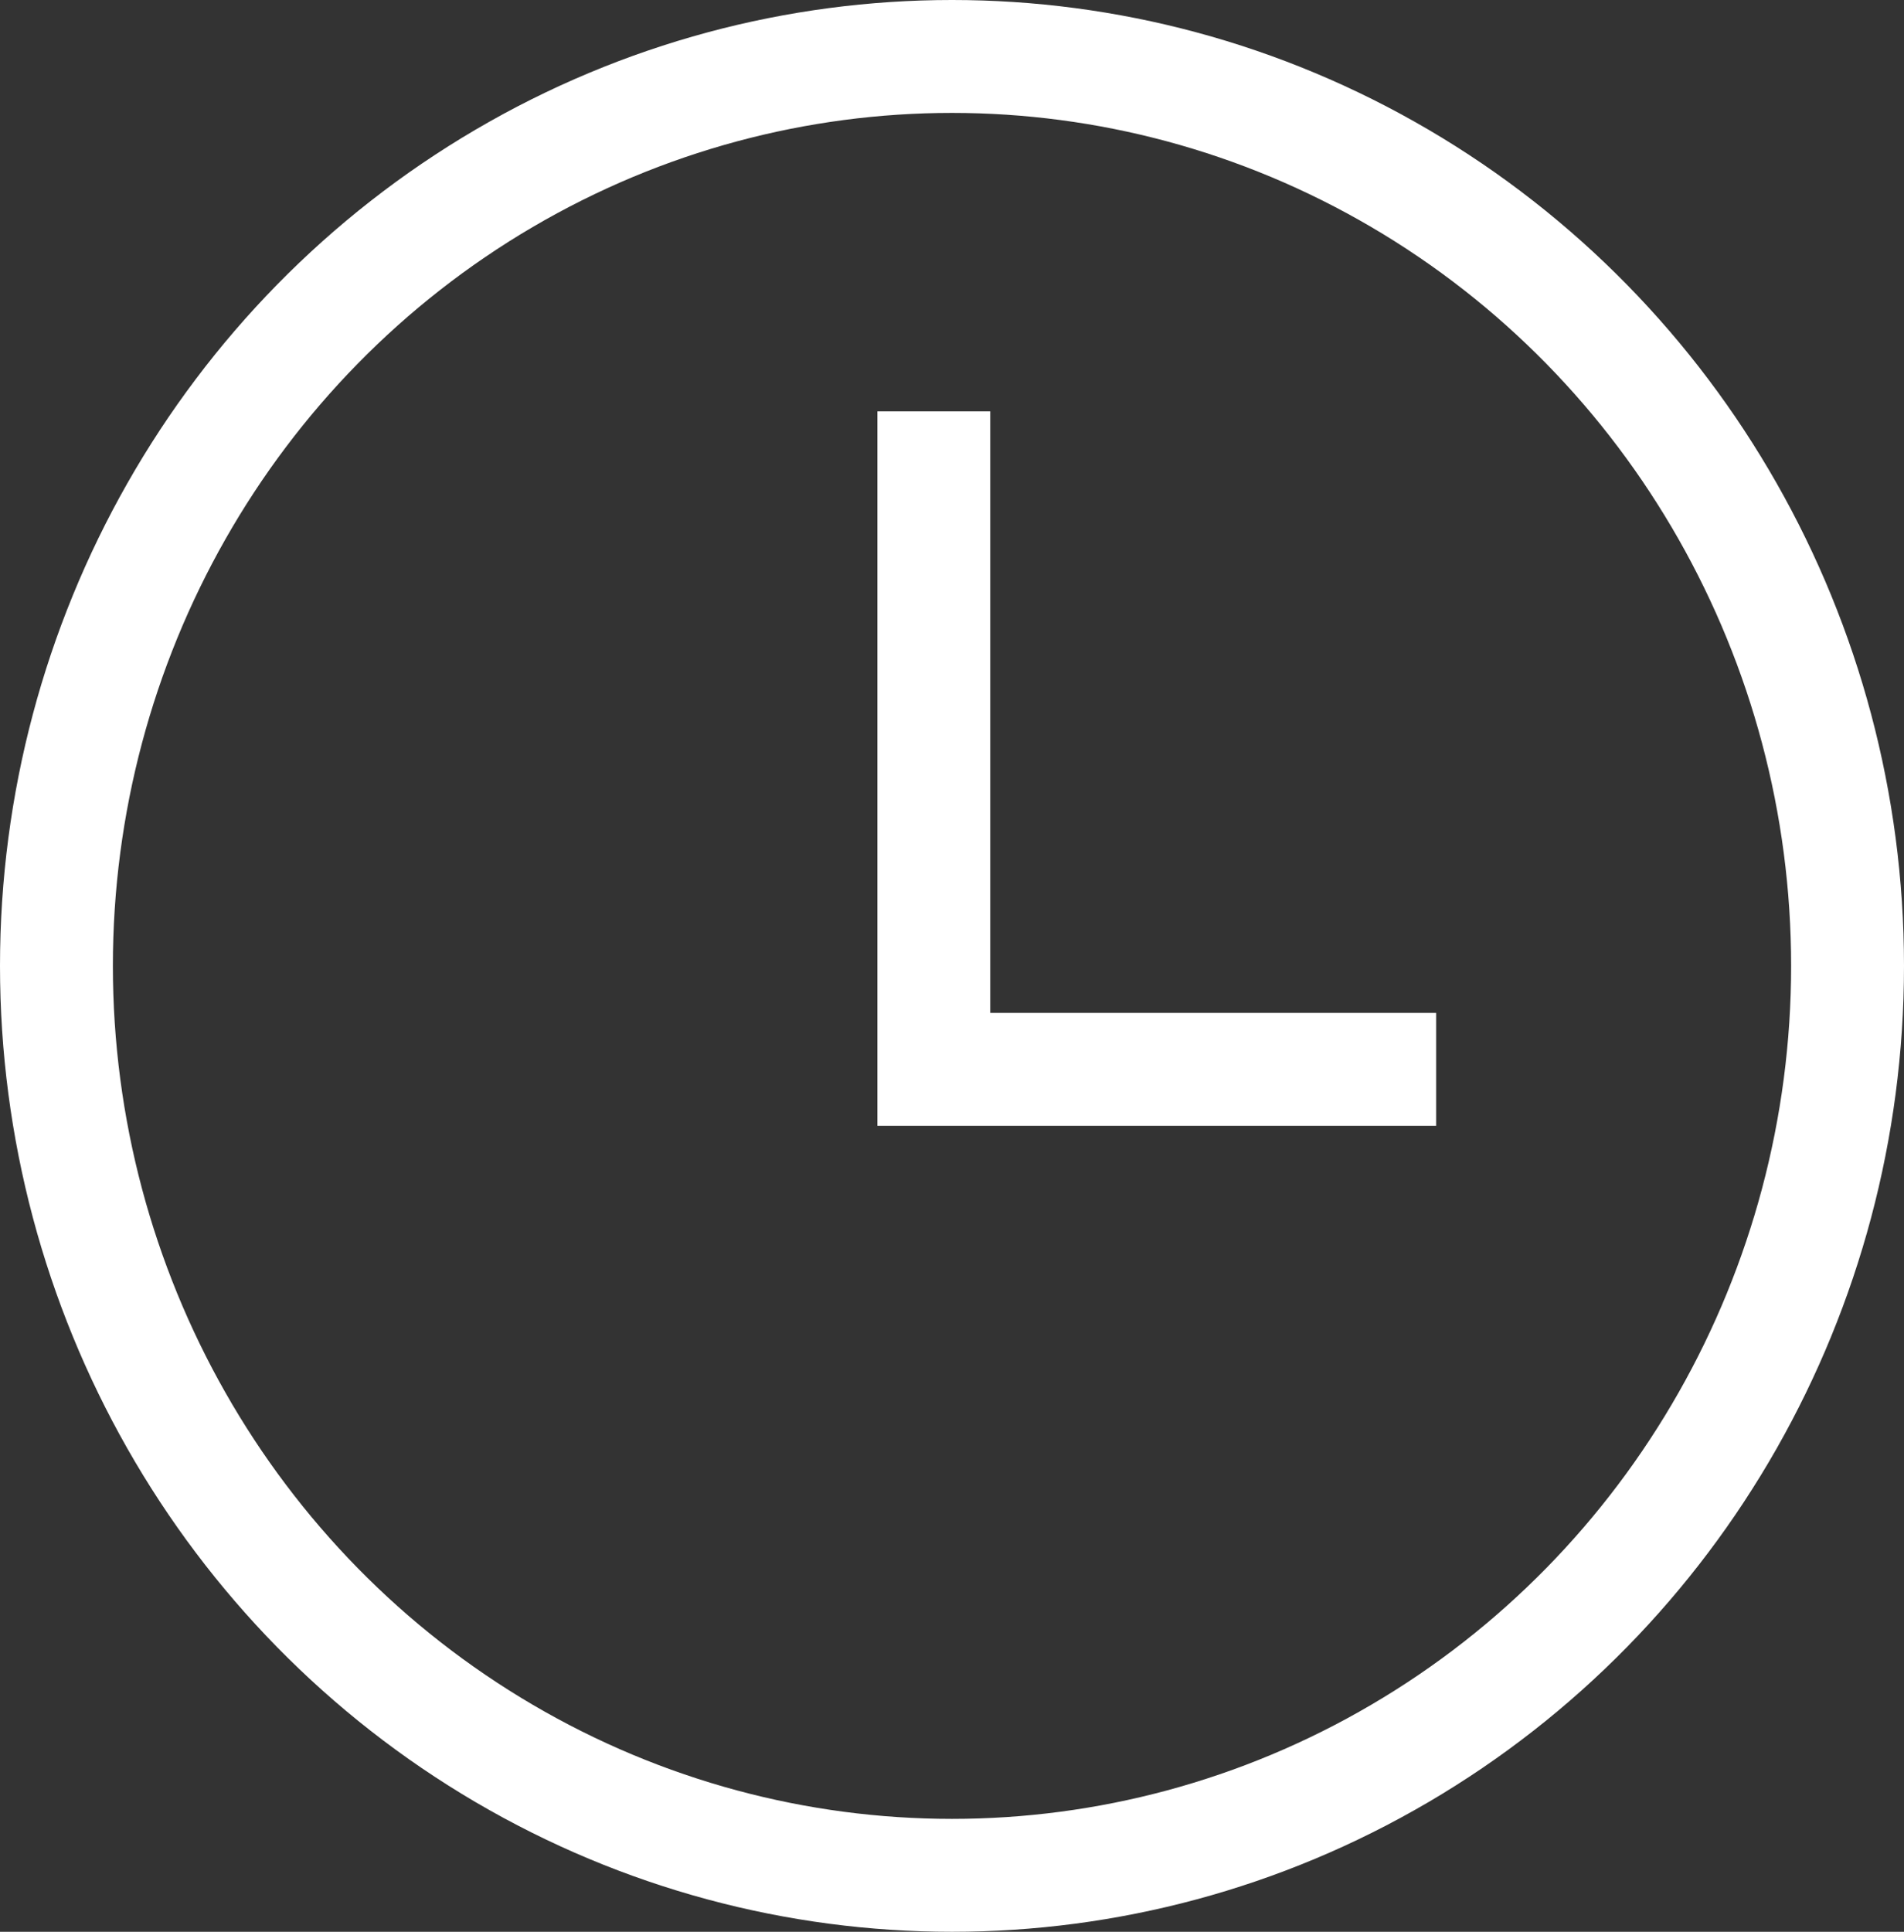
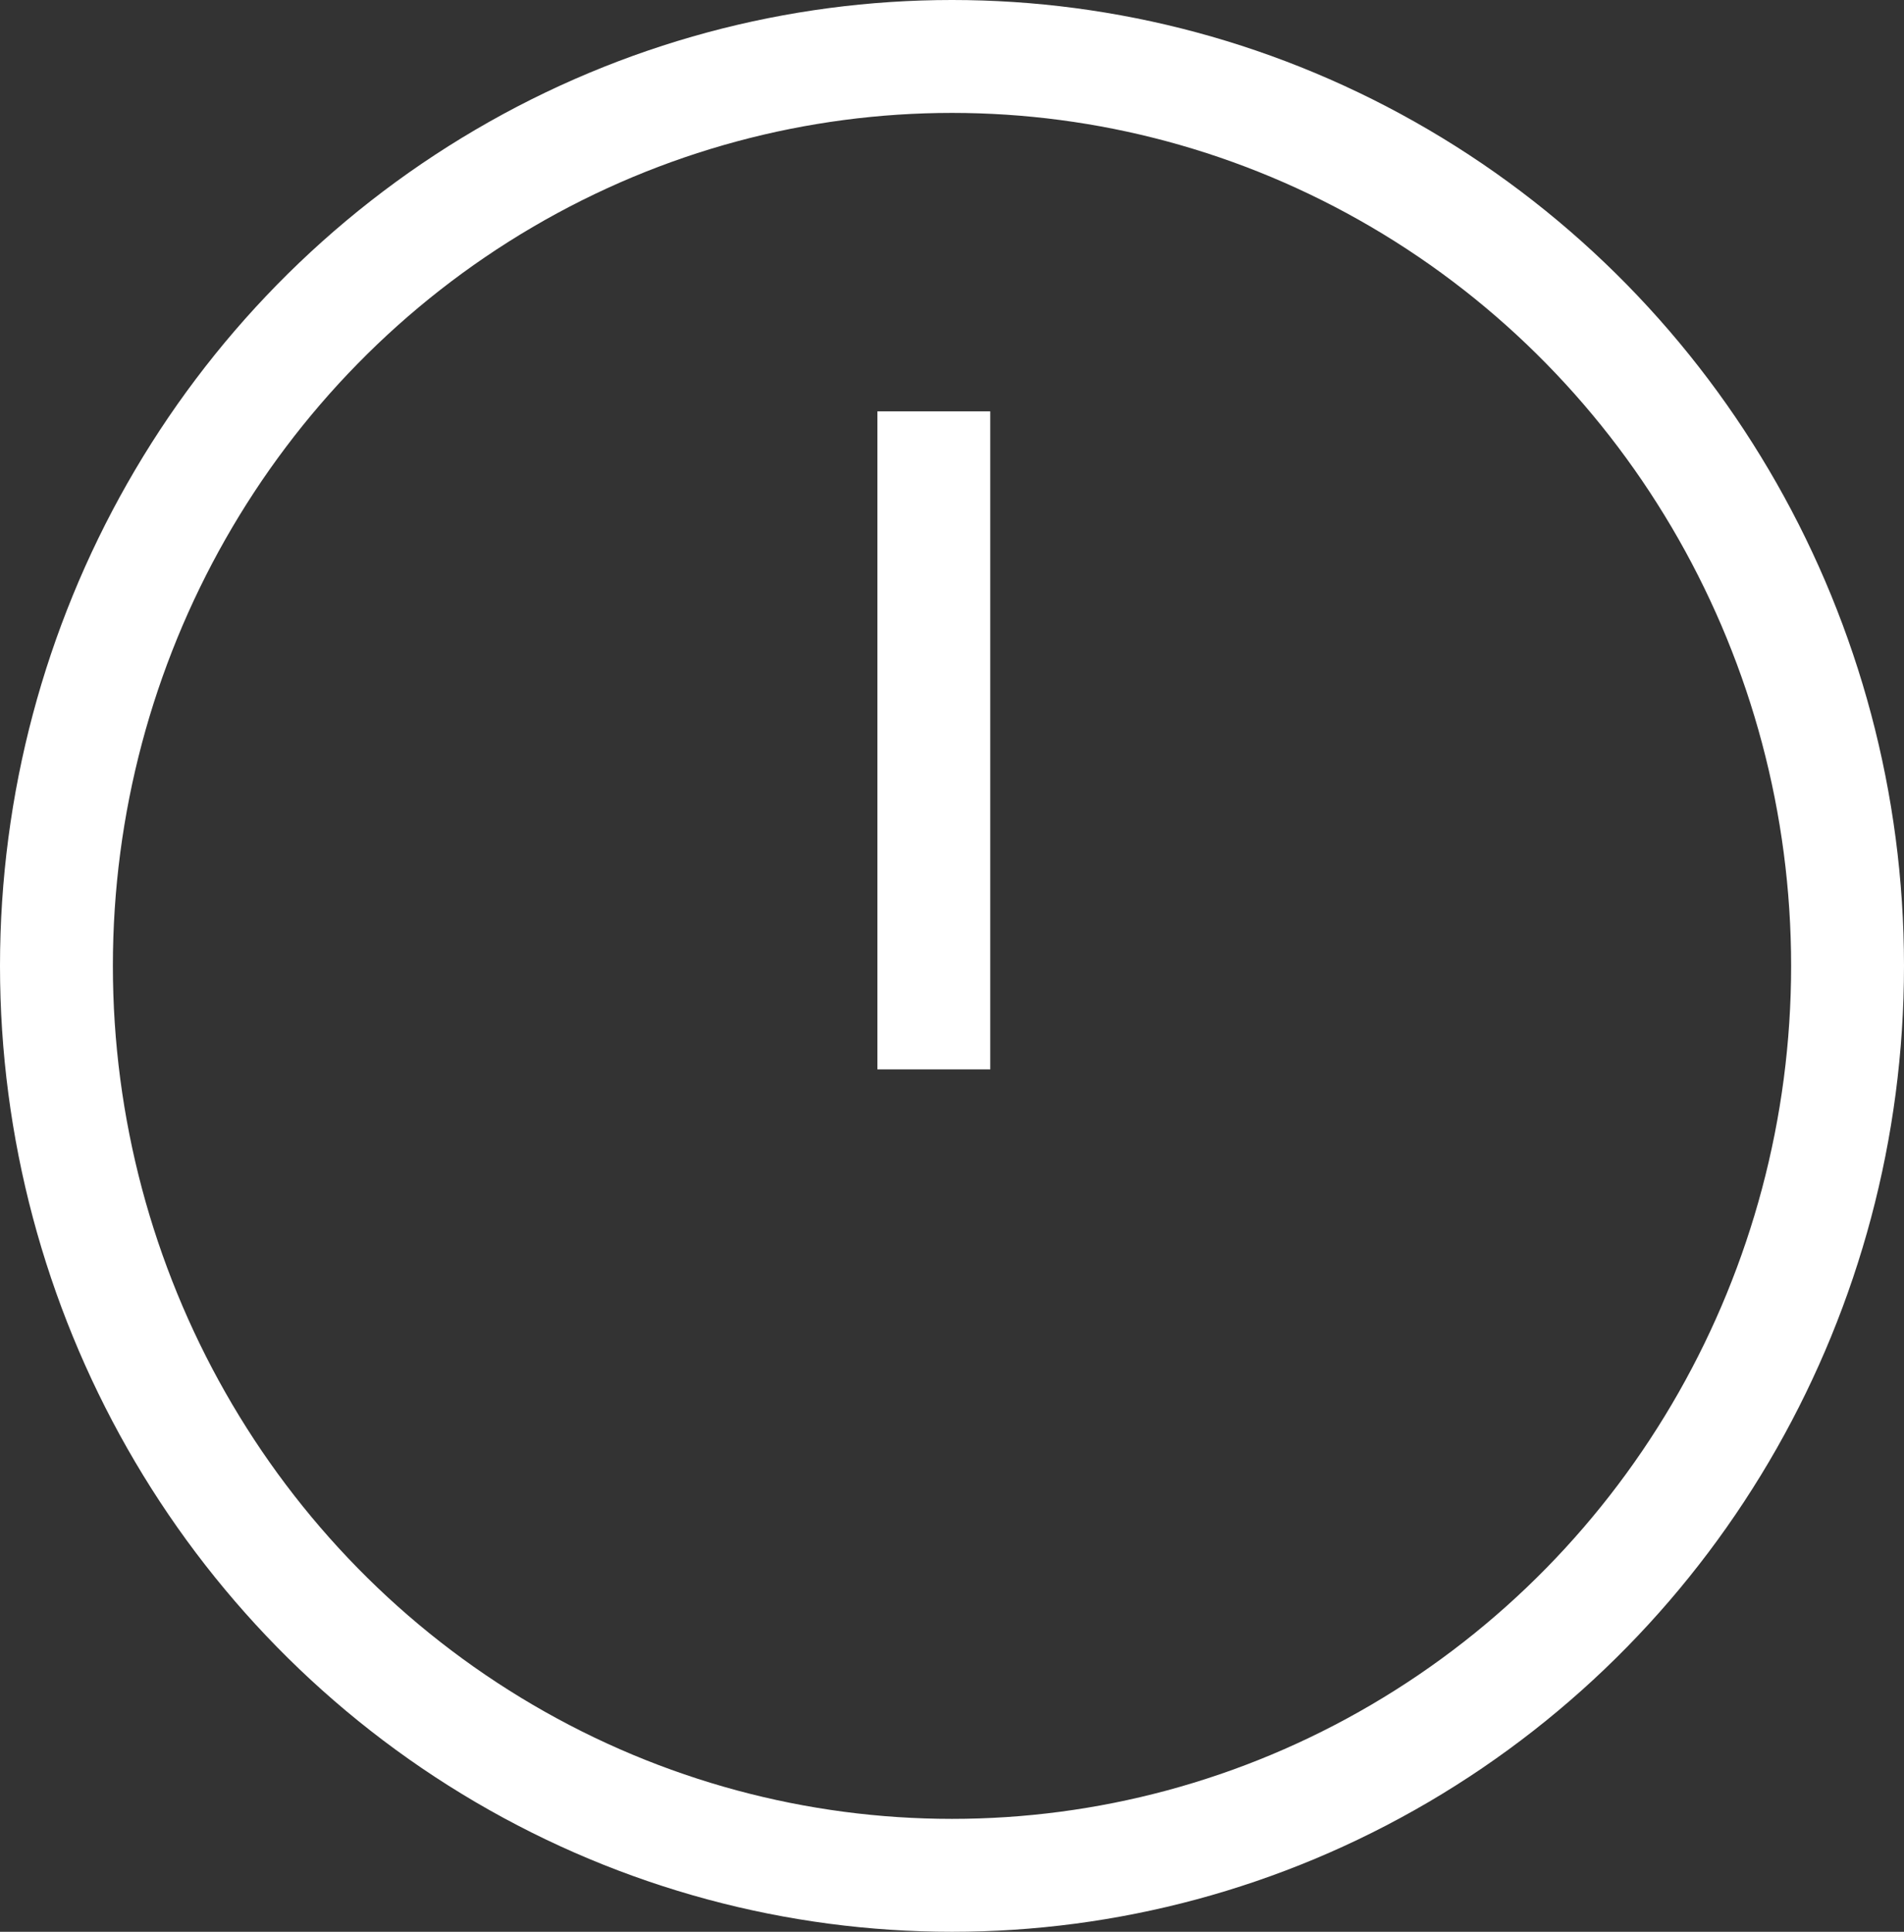
<svg xmlns="http://www.w3.org/2000/svg" width="33.736" height="34.218" viewBox="0 0 33.736 34.218">
  <rect x="0" y="0" width="33.736" height="34.218" fill="#333333" stroke="none" />
  <g id="clock" transform="translate(-382 -1017)">
    <g id="Ellipse_9" data-name="Ellipse 9" transform="translate(382 1017)" fill="none" stroke="#fff" stroke-width="2">
-       <ellipse cx="16.868" cy="17.109" rx="16.868" ry="17.109" stroke="none" />
      <ellipse cx="16.868" cy="17.109" rx="15.868" ry="16.109" fill="none" />
    </g>
-     <path id="Path_20" data-name="Path 20" d="M275.069,1274.227v11.656h8.9" transform="translate(123.477 -249.941)" fill="none" stroke="#fff" stroke-width="2" />
+     <path id="Path_20" data-name="Path 20" d="M275.069,1274.227v11.656" transform="translate(123.477 -249.941)" fill="none" stroke="#fff" stroke-width="2" />
  </g>
</svg>